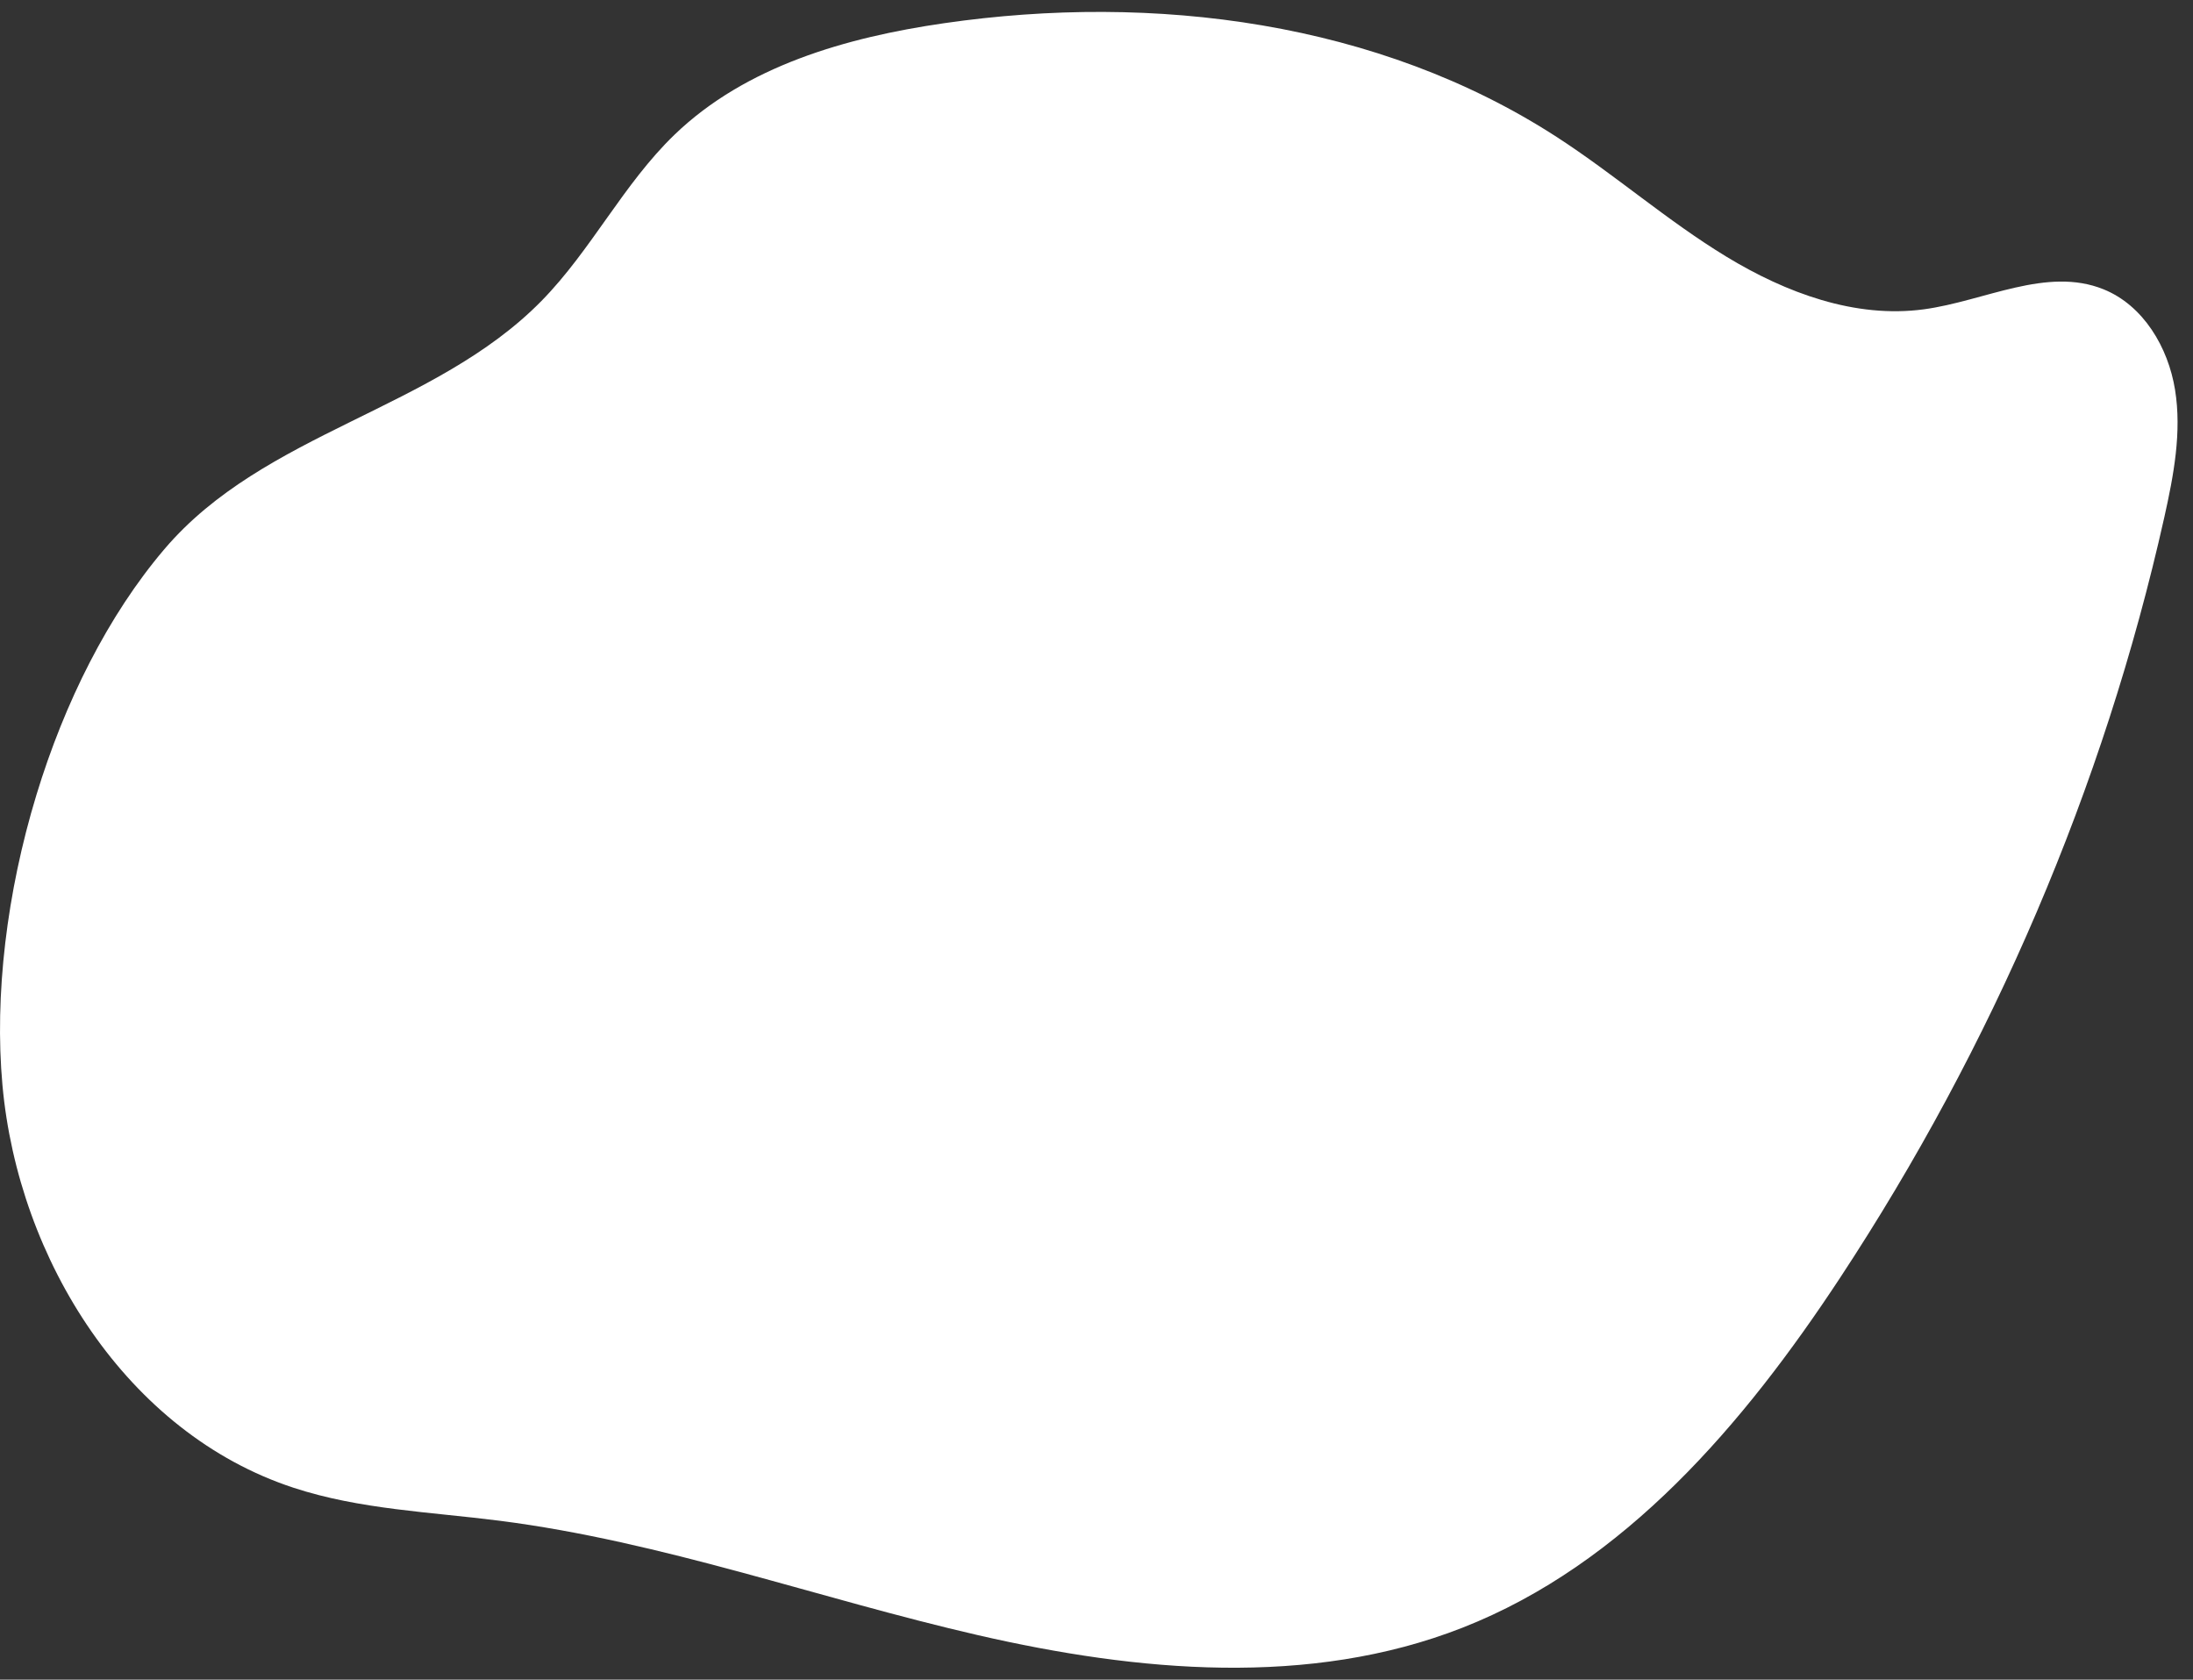
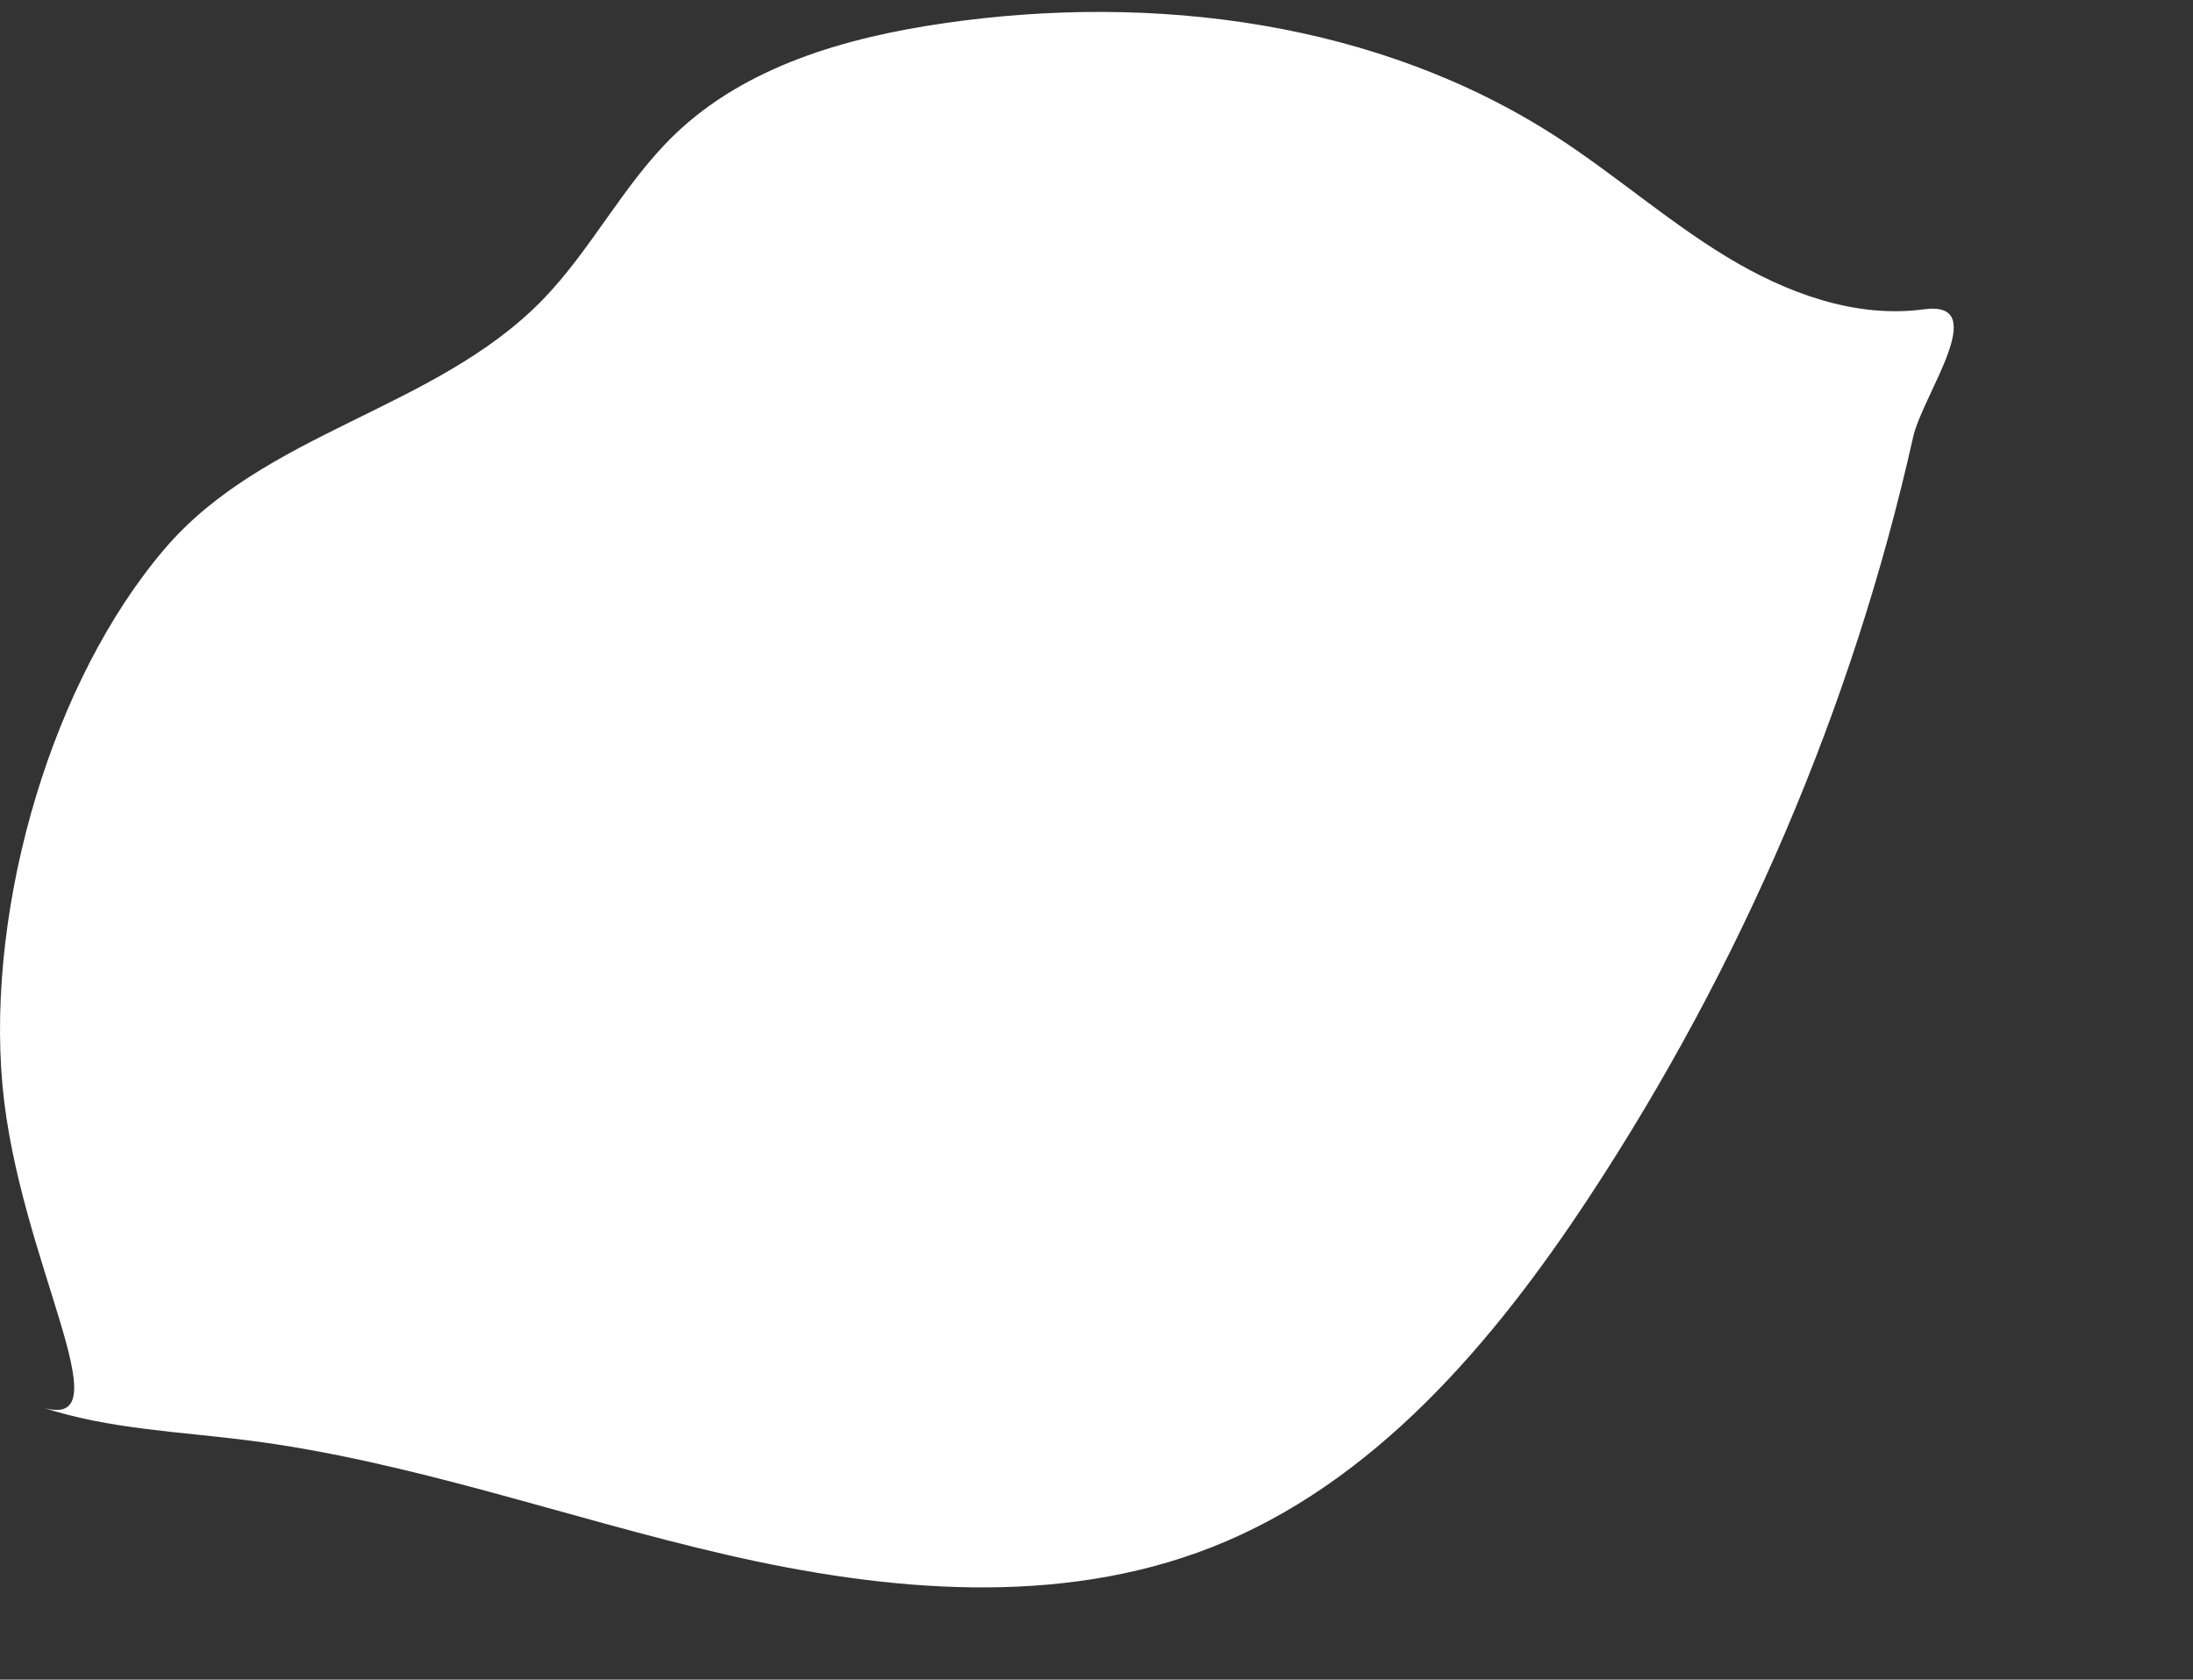
<svg xmlns="http://www.w3.org/2000/svg" id="Layer_1" data-name="Layer 1" version="1.1" viewBox="0 0 1002.81 768">
  <rect x="0" y="0" width="1002.81" height="768" fill="#333333" stroke="none" />
  <defs>
    <style>
      .cls-1 {
      fill: #fff;
      strokeWidth: 0px;
      }
    </style>
  </defs>
-   <path class="cls-1" d="M16.64,363.51c12.86-42.26,32.8-82.18,58.49-112.37,45.7-53.73,123.47-63.62,172.49-113.56,22.76-23.19,37.43-53.45,60.82-75.99,32.56-31.37,78.53-44.5,123.28-50.98,96.02-13.9,198.59-.74,280.05,51.97,26.64,17.24,50.65,38.38,77.77,54.84s58.76,28.27,90.2,24.01c27.77-3.76,56.19-19.65,82.17-9.15,18.2,7.36,29.54,26.5,32.68,45.88s-.61,39.16-4.89,58.32c-27.67,123.68-78.61,241.97-148.3,347.82-43.85,66.61-98.44,130.85-172.68,159.96-69.82,27.37-148.44,20.19-221.52,3.39-73.09-16.8-144.26-42.79-218.64-52.3-31.66-4.05-64.04-5.15-94.36-15.11C58.01,655.24,8.35,576.02,1.12,496.17c-3.72-41.06,1.97-88.15,15.52-132.66Z" />
+   <path class="cls-1" d="M16.64,363.51c12.86-42.26,32.8-82.18,58.49-112.37,45.7-53.73,123.47-63.62,172.49-113.56,22.76-23.19,37.43-53.45,60.82-75.99,32.56-31.37,78.53-44.5,123.28-50.98,96.02-13.9,198.59-.74,280.05,51.97,26.64,17.24,50.65,38.38,77.77,54.84s58.76,28.27,90.2,24.01s-.61,39.16-4.89,58.32c-27.67,123.68-78.61,241.97-148.3,347.82-43.85,66.61-98.44,130.85-172.68,159.96-69.82,27.37-148.44,20.19-221.52,3.39-73.09-16.8-144.26-42.79-218.64-52.3-31.66-4.05-64.04-5.15-94.36-15.11C58.01,655.24,8.35,576.02,1.12,496.17c-3.72-41.06,1.97-88.15,15.52-132.66Z" />
</svg>